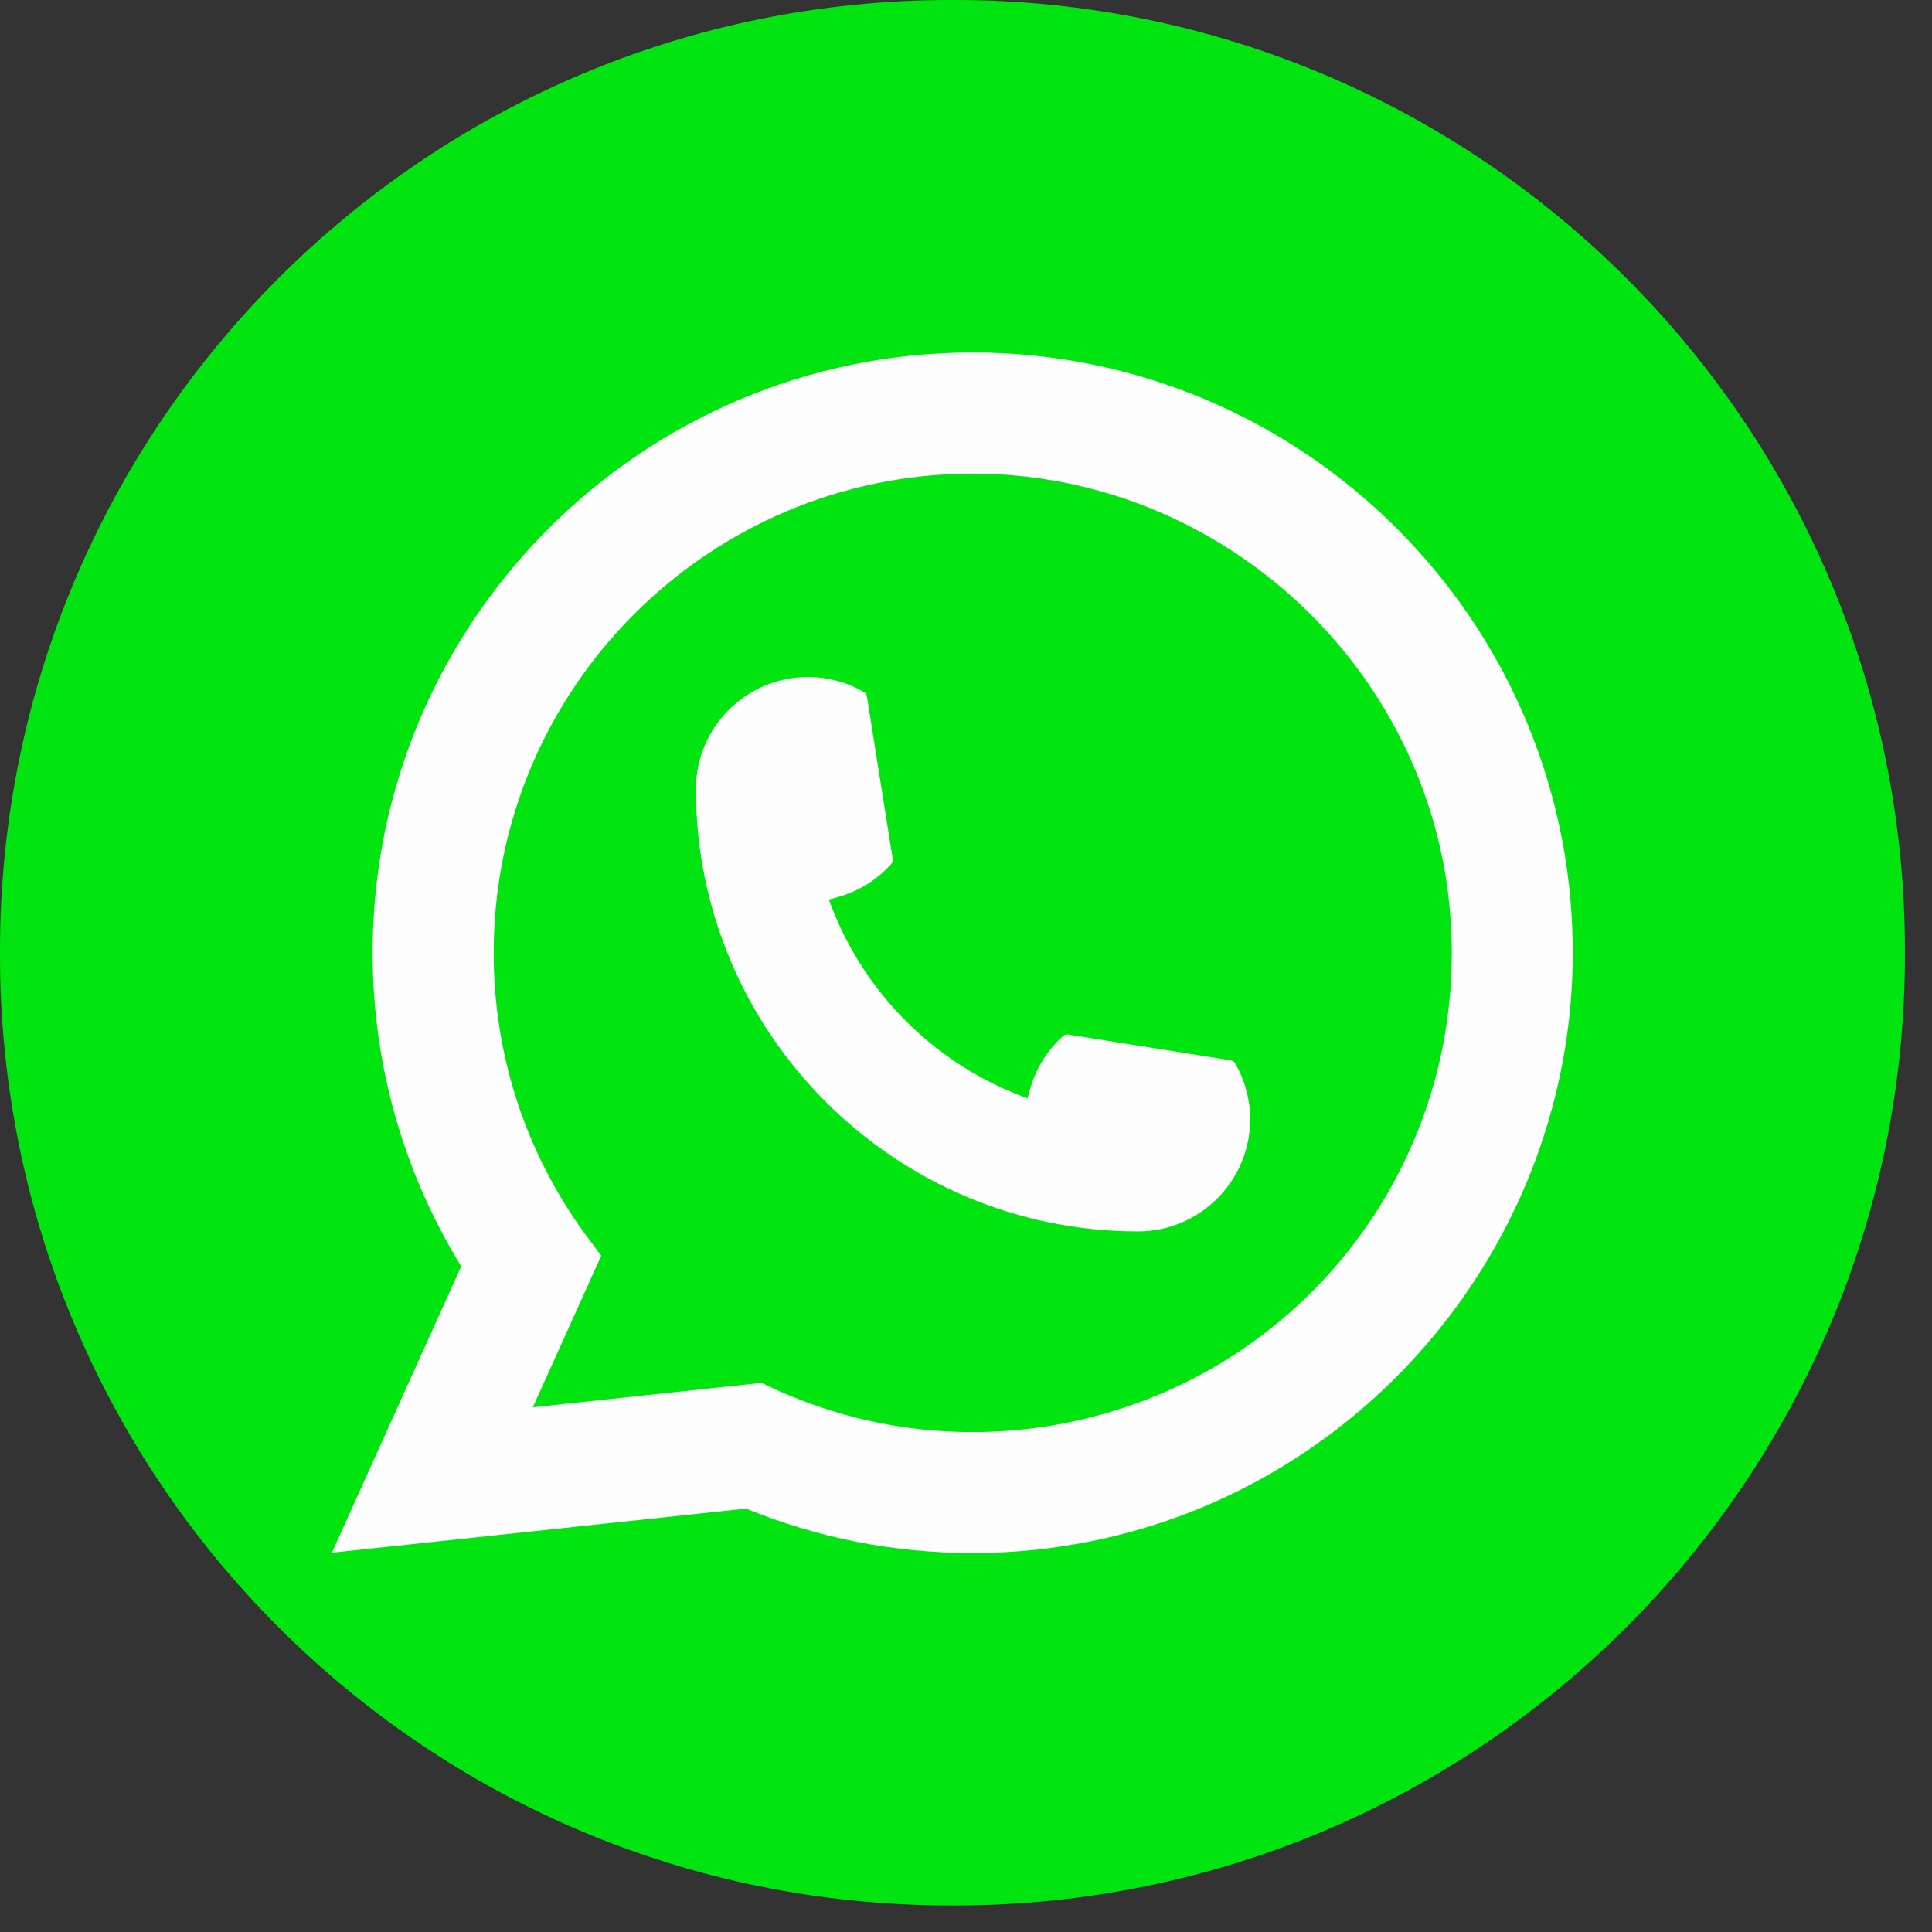
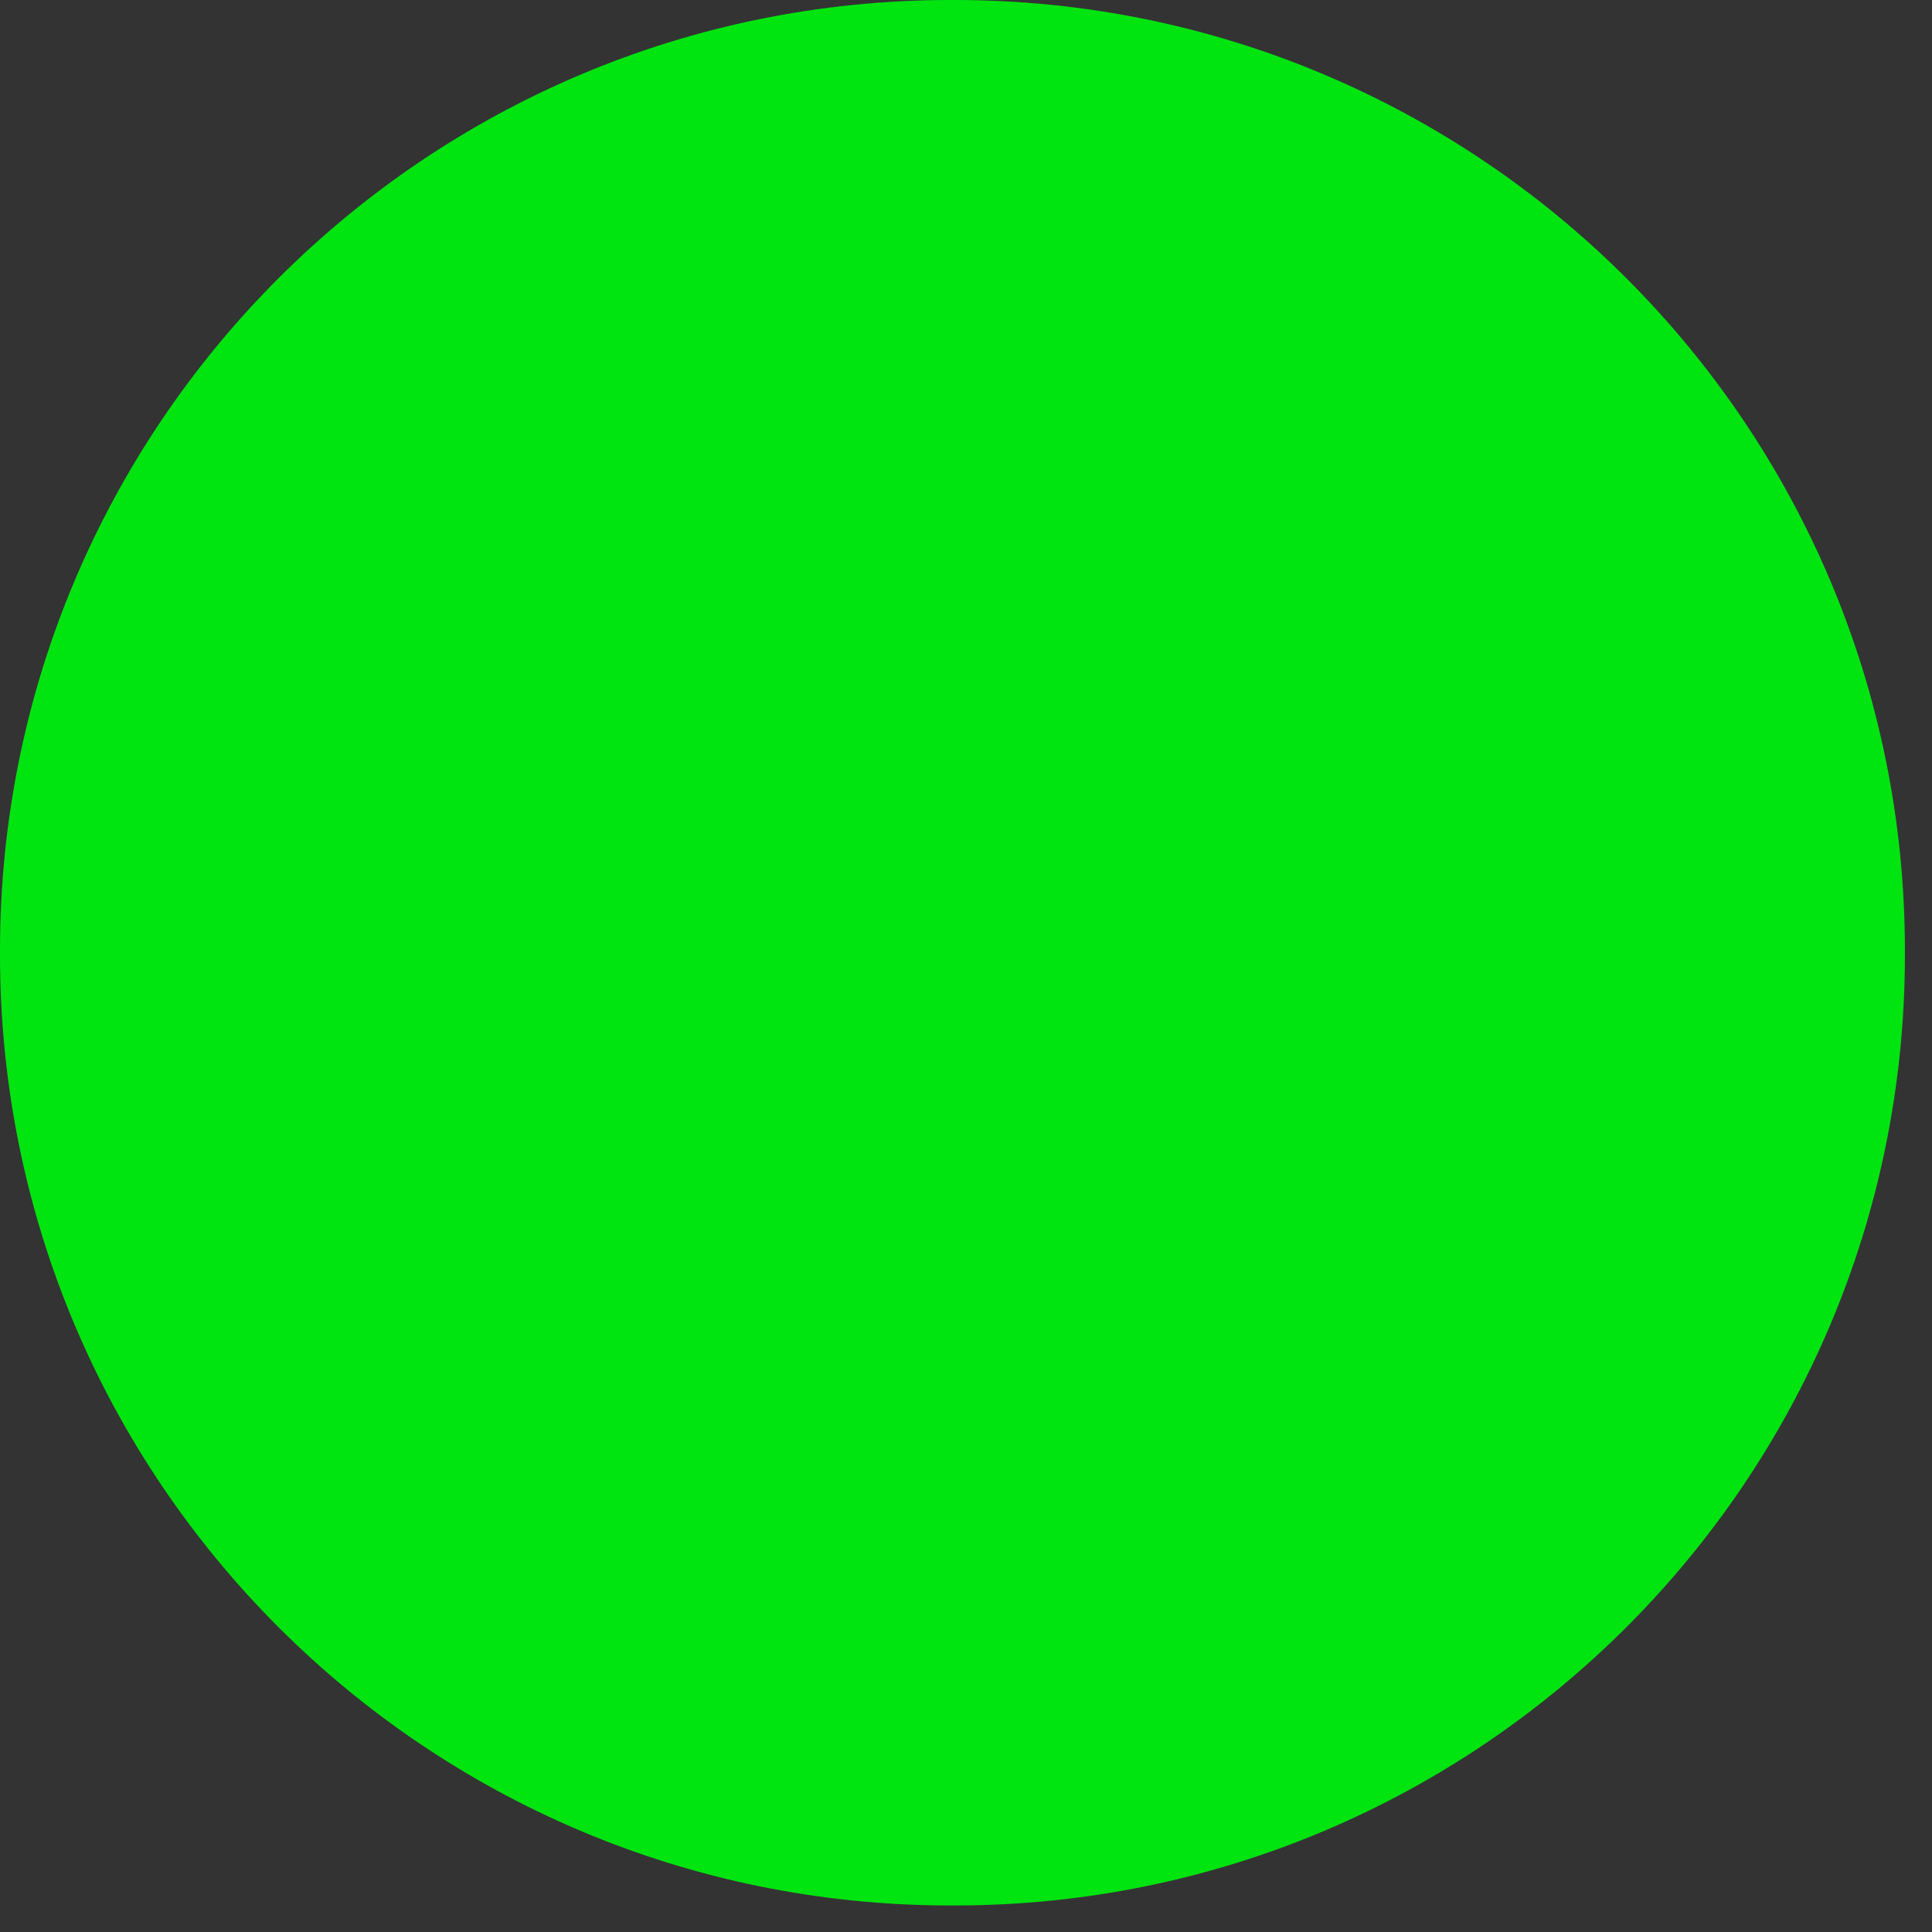
<svg xmlns="http://www.w3.org/2000/svg" fill="none" height="100%" overflow="visible" preserveAspectRatio="none" style="display: block;" viewBox="0 0 52 52" width="100%">
  <rect x="0" y="0" width="52" height="52" fill="#333333" stroke="none" />
  <g id="Group">
    <path d="M25.694 0H25.577C11.451 0 0 11.455 0 25.584V25.701C0 39.831 11.451 51.286 25.577 51.286H25.694C39.819 51.286 51.271 39.831 51.271 25.701V25.584C51.271 11.455 39.819 0 25.694 0Z" fill="#00E510" id="Vector" />
    <g id="Group_2">
-       <path d="M30.632 33.144C24.07 33.144 18.731 27.802 18.73 21.238C18.731 19.574 20.086 18.221 21.746 18.221C21.916 18.221 22.085 18.236 22.247 18.264C22.602 18.324 22.94 18.444 23.251 18.625C23.296 18.652 23.326 18.696 23.334 18.746L24.027 23.117C24.036 23.17 24.02 23.22 23.985 23.258C23.603 23.682 23.114 23.987 22.57 24.14L22.308 24.213L22.407 24.467C23.301 26.745 25.123 28.565 27.402 29.464L27.655 29.564L27.729 29.302C27.882 28.758 28.187 28.269 28.611 27.886C28.641 27.857 28.683 27.843 28.724 27.843C28.733 27.843 28.742 27.843 28.753 27.845L33.123 28.538C33.175 28.547 33.218 28.576 33.245 28.621C33.425 28.932 33.545 29.271 33.606 29.627C33.635 29.785 33.648 29.953 33.648 30.127C33.648 31.789 32.295 33.142 30.632 33.144Z" fill="#FDFDFD" id="Vector_2" />
-       <path d="M42.268 24.203C41.914 20.203 40.082 16.493 37.109 13.756C34.118 11.004 30.238 9.487 26.181 9.487C17.275 9.487 10.029 16.735 10.029 25.644C10.029 28.634 10.853 31.546 12.414 34.083L8.933 41.791L20.079 40.604C22.017 41.398 24.068 41.8 26.179 41.8C26.734 41.8 27.303 41.772 27.875 41.712C28.378 41.658 28.886 41.579 29.385 41.479C36.843 39.971 42.288 33.35 42.331 25.73V25.644C42.331 25.159 42.309 24.673 42.266 24.203H42.268ZM20.508 37.22L14.341 37.878L16.183 33.797L15.815 33.303C15.787 33.267 15.761 33.232 15.73 33.19C14.131 30.982 13.287 28.373 13.287 25.645C13.287 18.534 19.071 12.748 26.181 12.748C32.841 12.748 38.487 17.946 39.031 24.582C39.06 24.938 39.076 25.295 39.076 25.647C39.076 25.748 39.074 25.847 39.072 25.953C38.936 31.902 34.781 36.955 28.968 38.241C28.525 38.34 28.07 38.415 27.618 38.464C27.147 38.518 26.664 38.545 26.184 38.545C24.476 38.545 22.816 38.214 21.248 37.56C21.074 37.49 20.903 37.414 20.743 37.337L20.51 37.224L20.508 37.22Z" fill="#FDFDFD" id="Vector_3" />
-     </g>
+       </g>
  </g>
</svg>